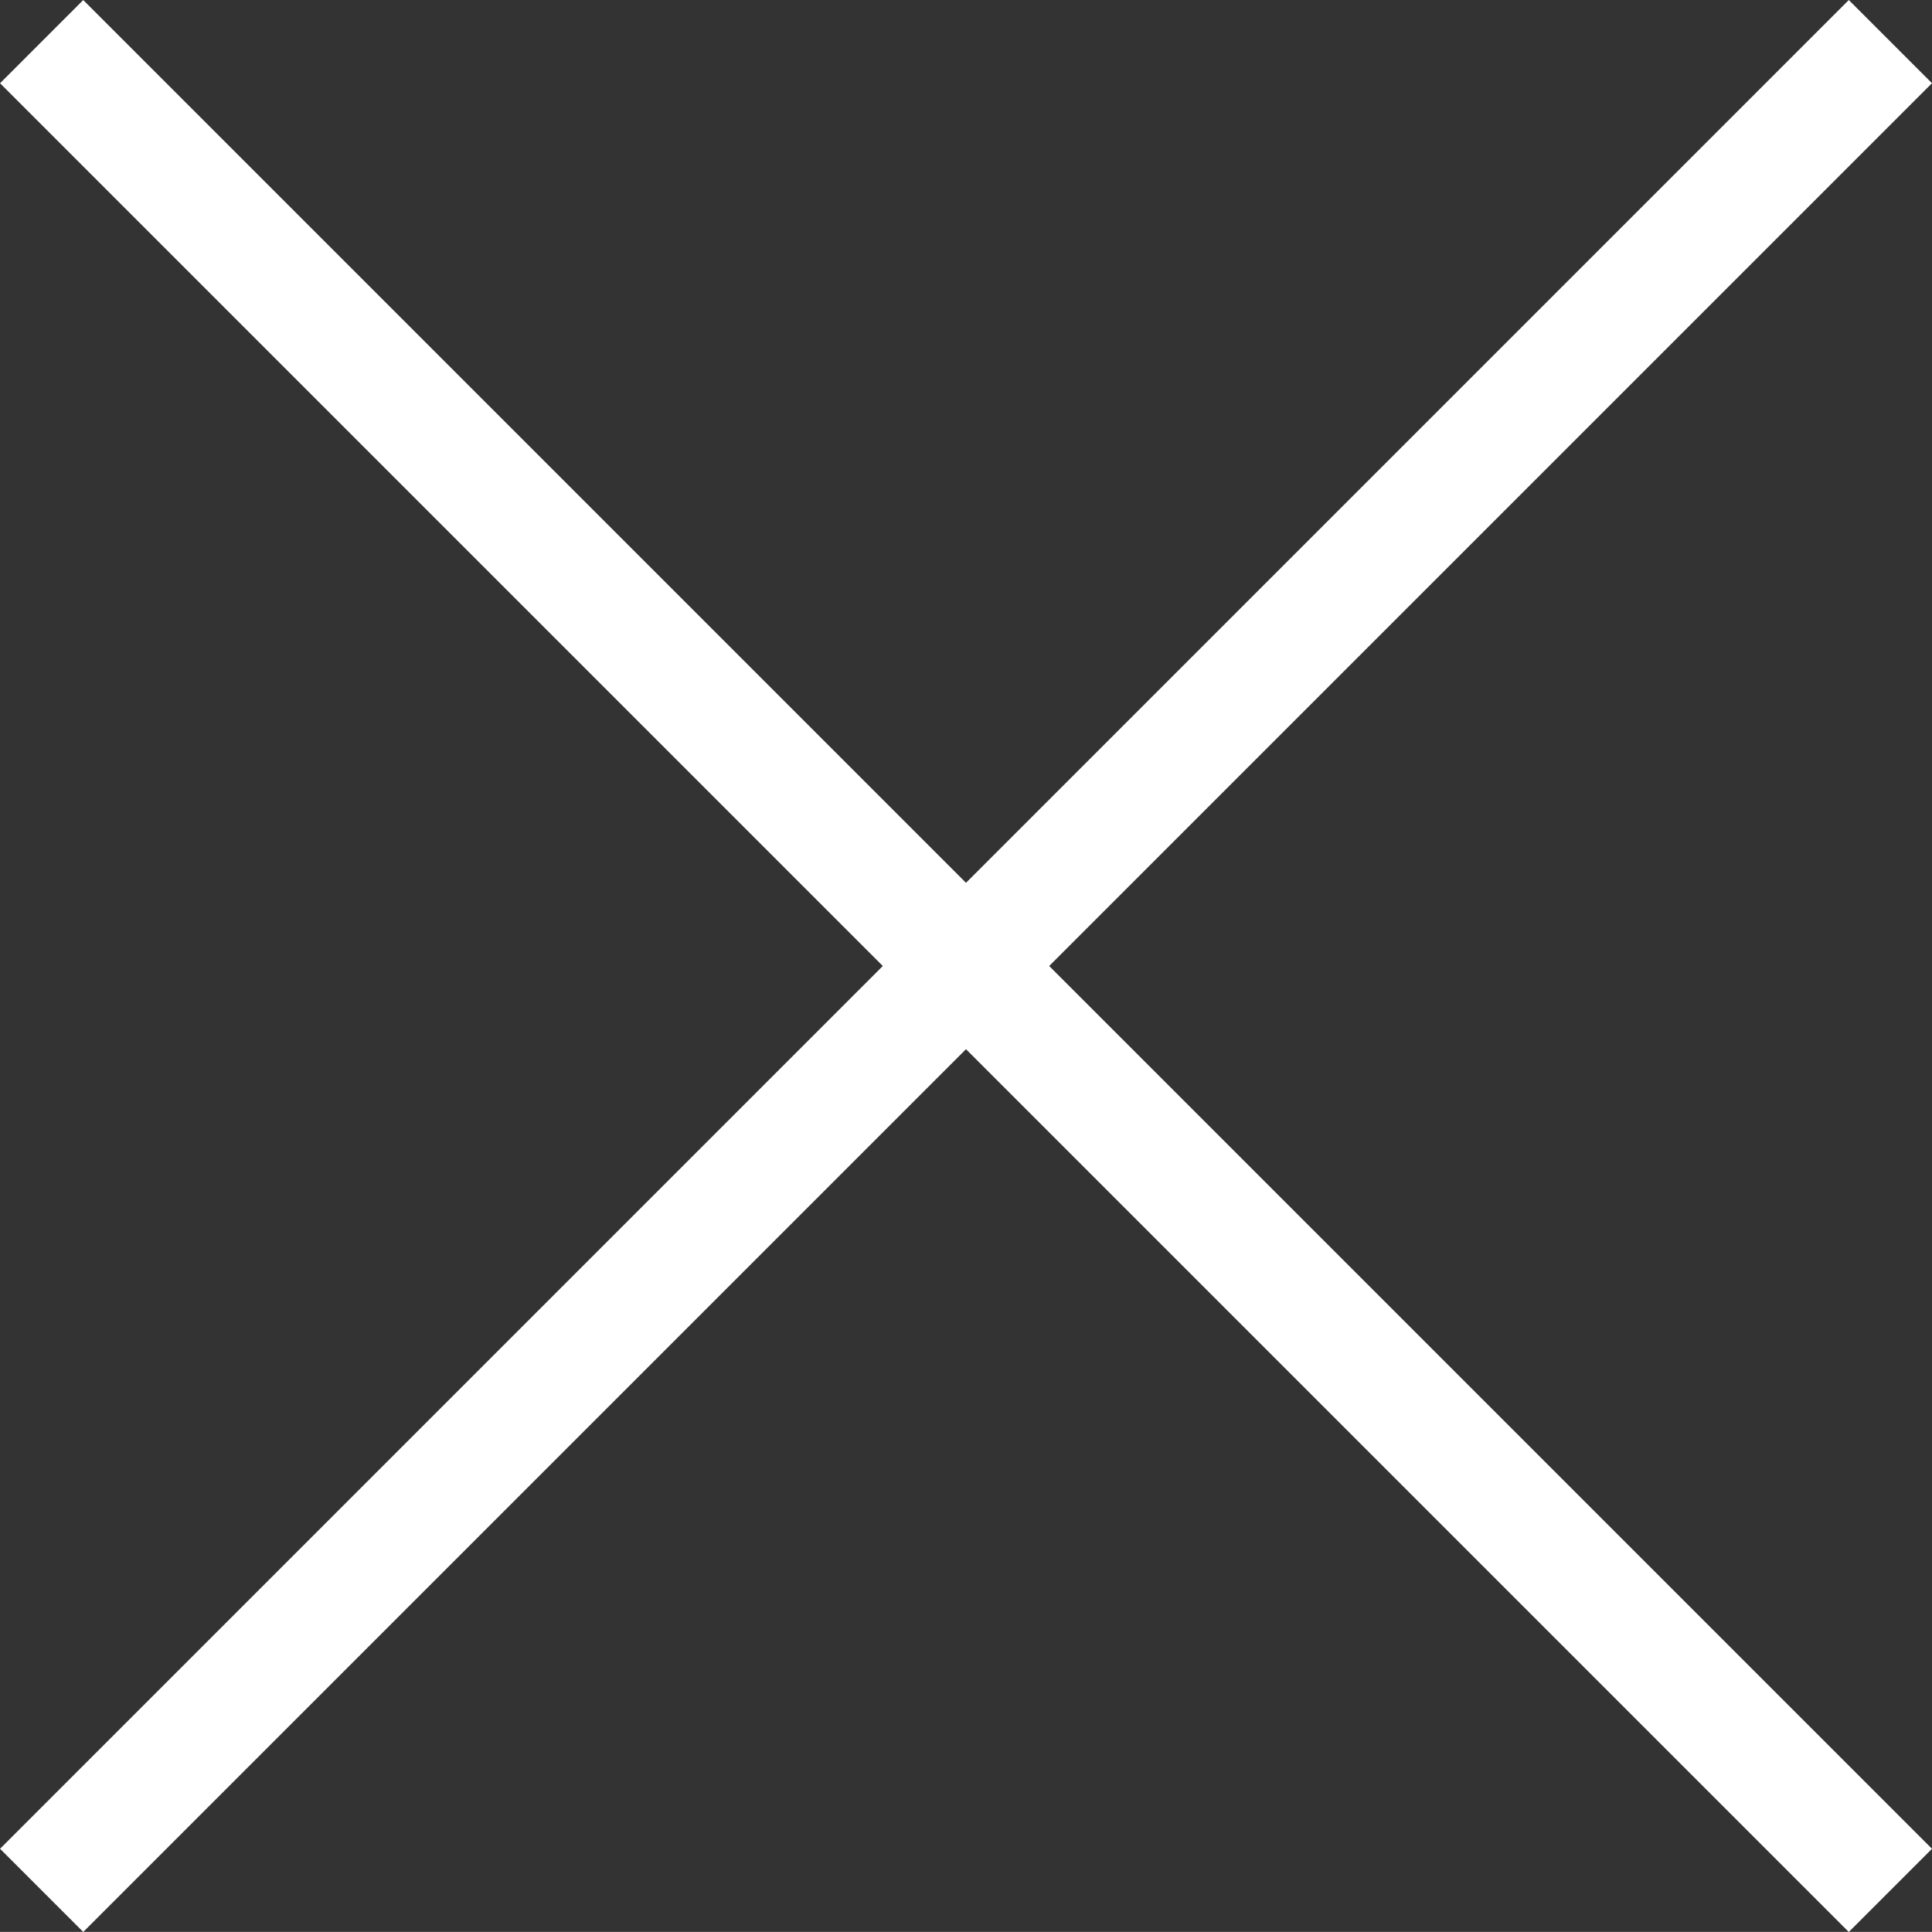
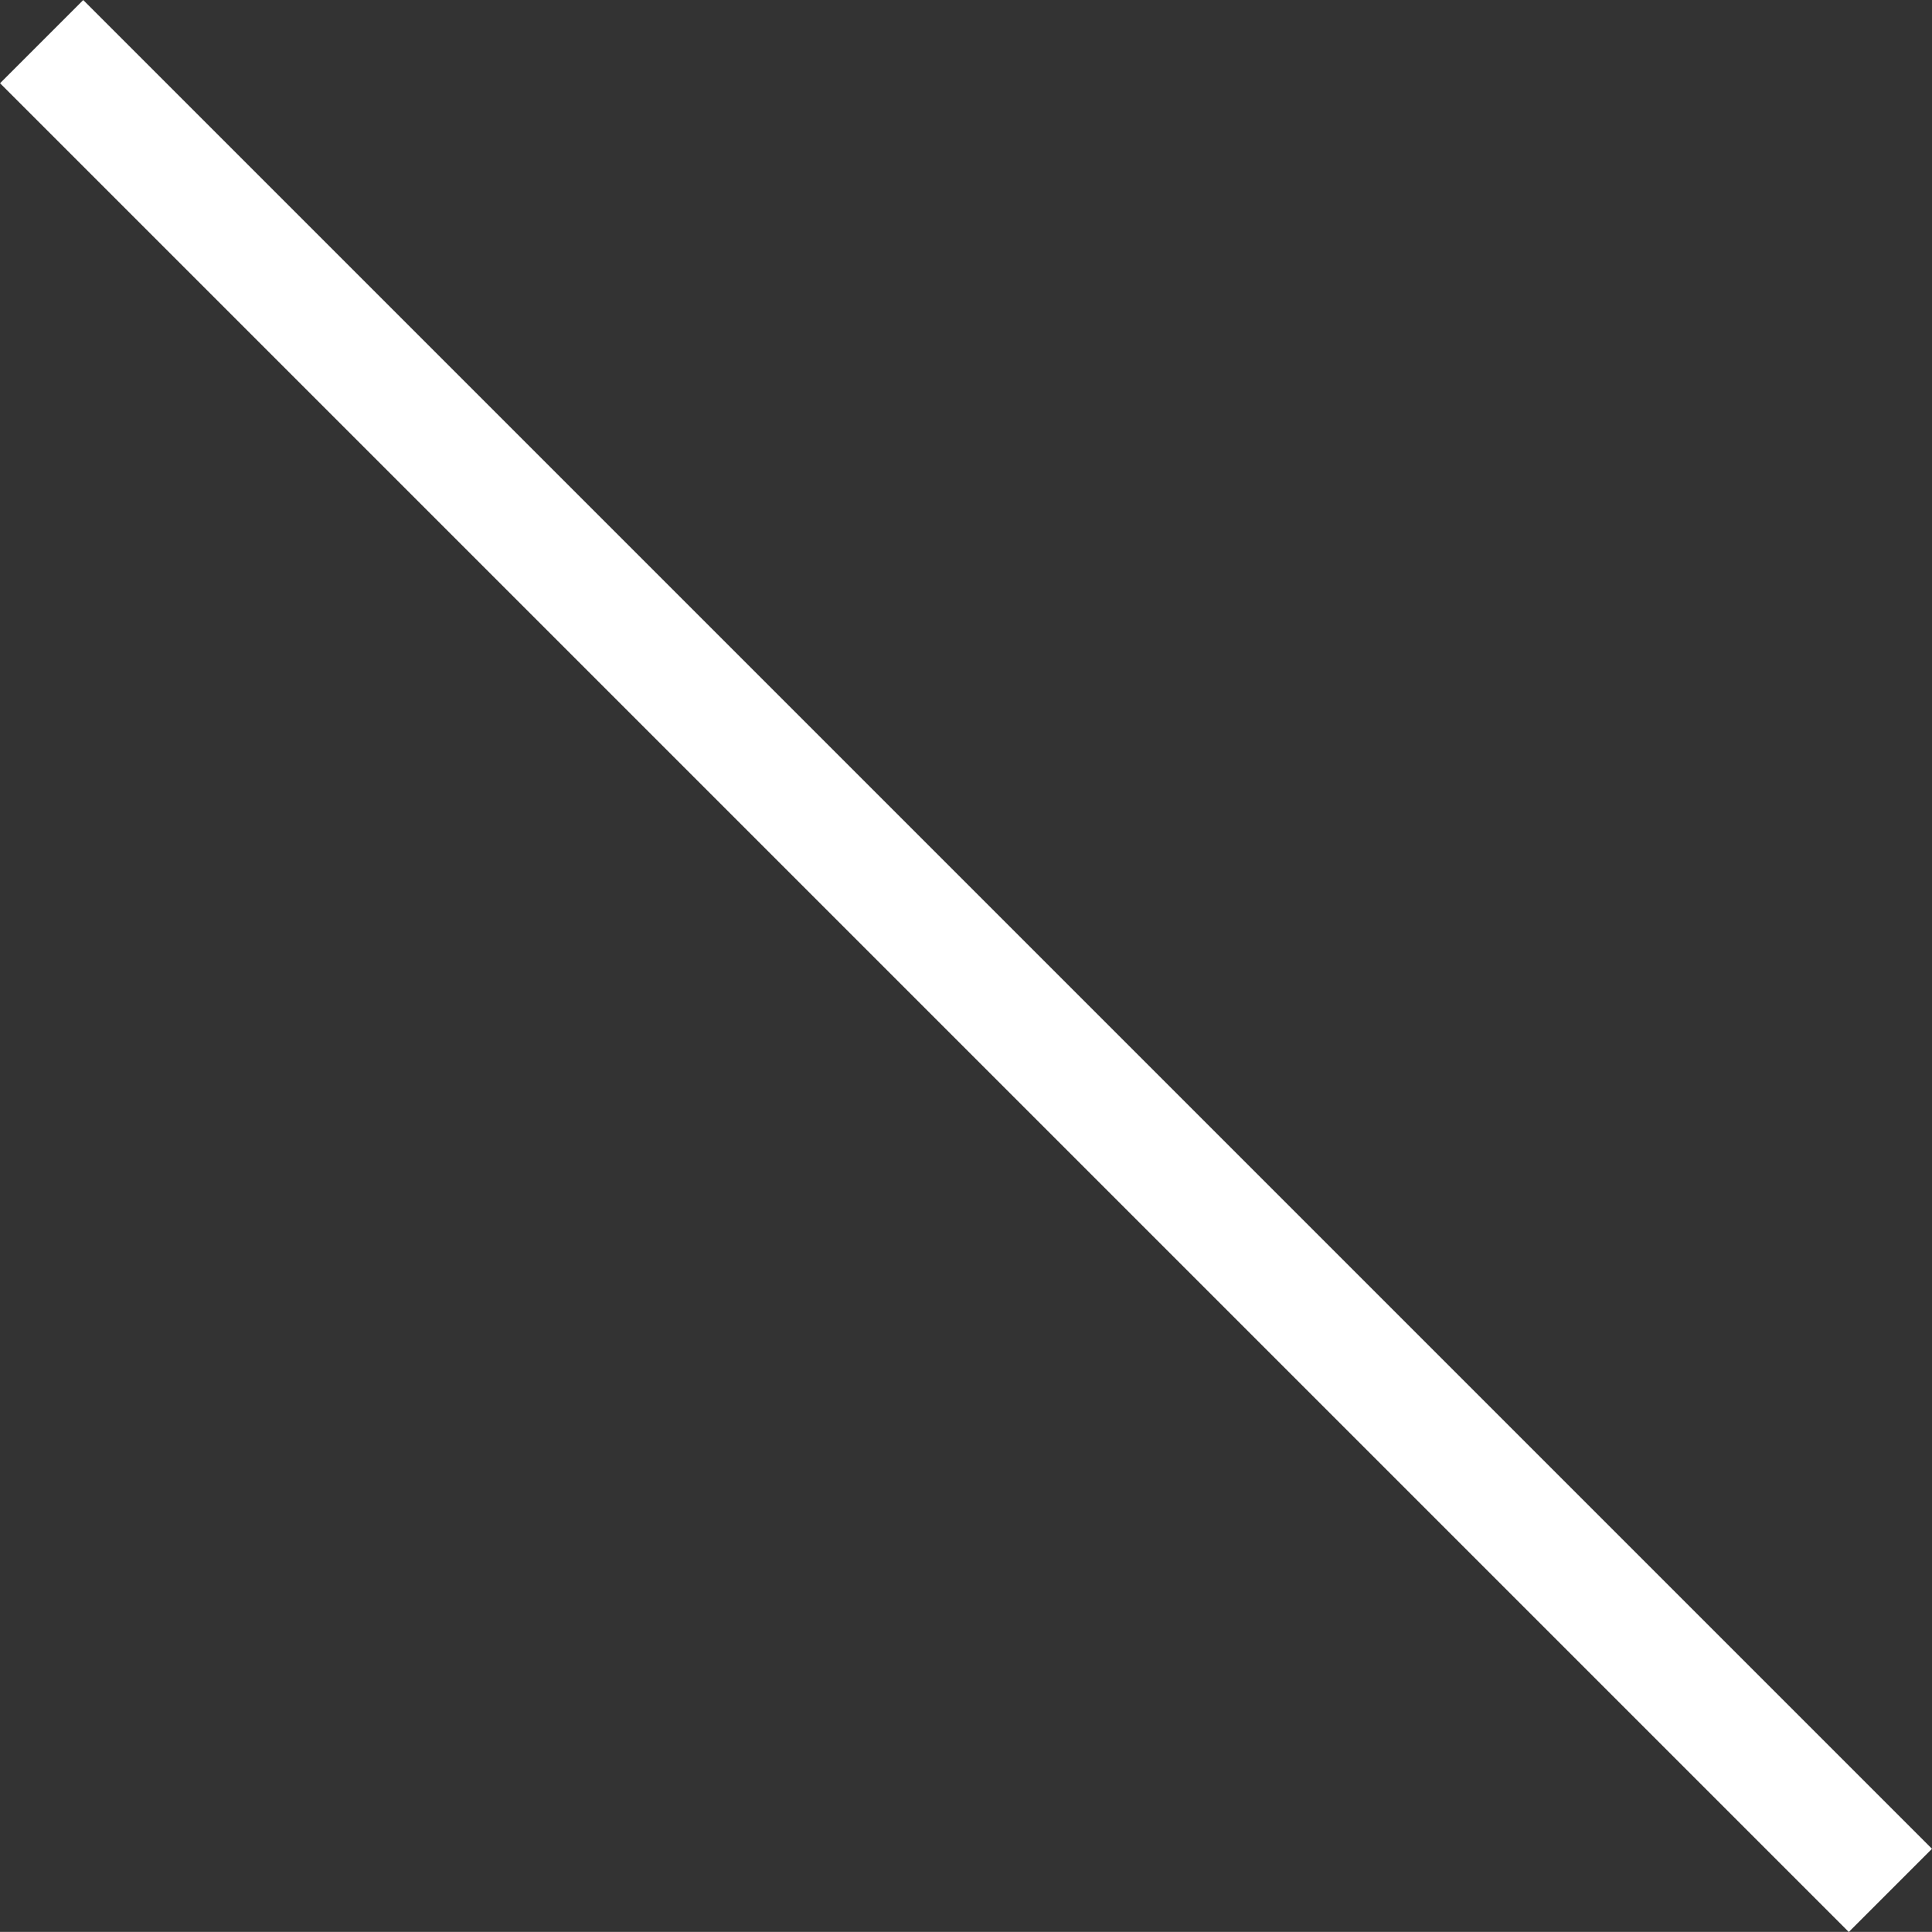
<svg xmlns="http://www.w3.org/2000/svg" viewBox="0 0 16.421 16.42">
  <rect x="0" y="0" width="16.421" height="16.42" fill="#333333" stroke="none" />
  <defs>
    <style>.a{fill:none;stroke:#FFFFFF;}</style>
  </defs>
  <g transform="translate(-173.146 -3360.146)">
-     <line class="a" x2="22.222" transform="translate(173.5 3376.213) rotate(-45)" />
    <line class="a" x2="22.222" transform="translate(173.5 3360.5) rotate(45)" />
  </g>
</svg>